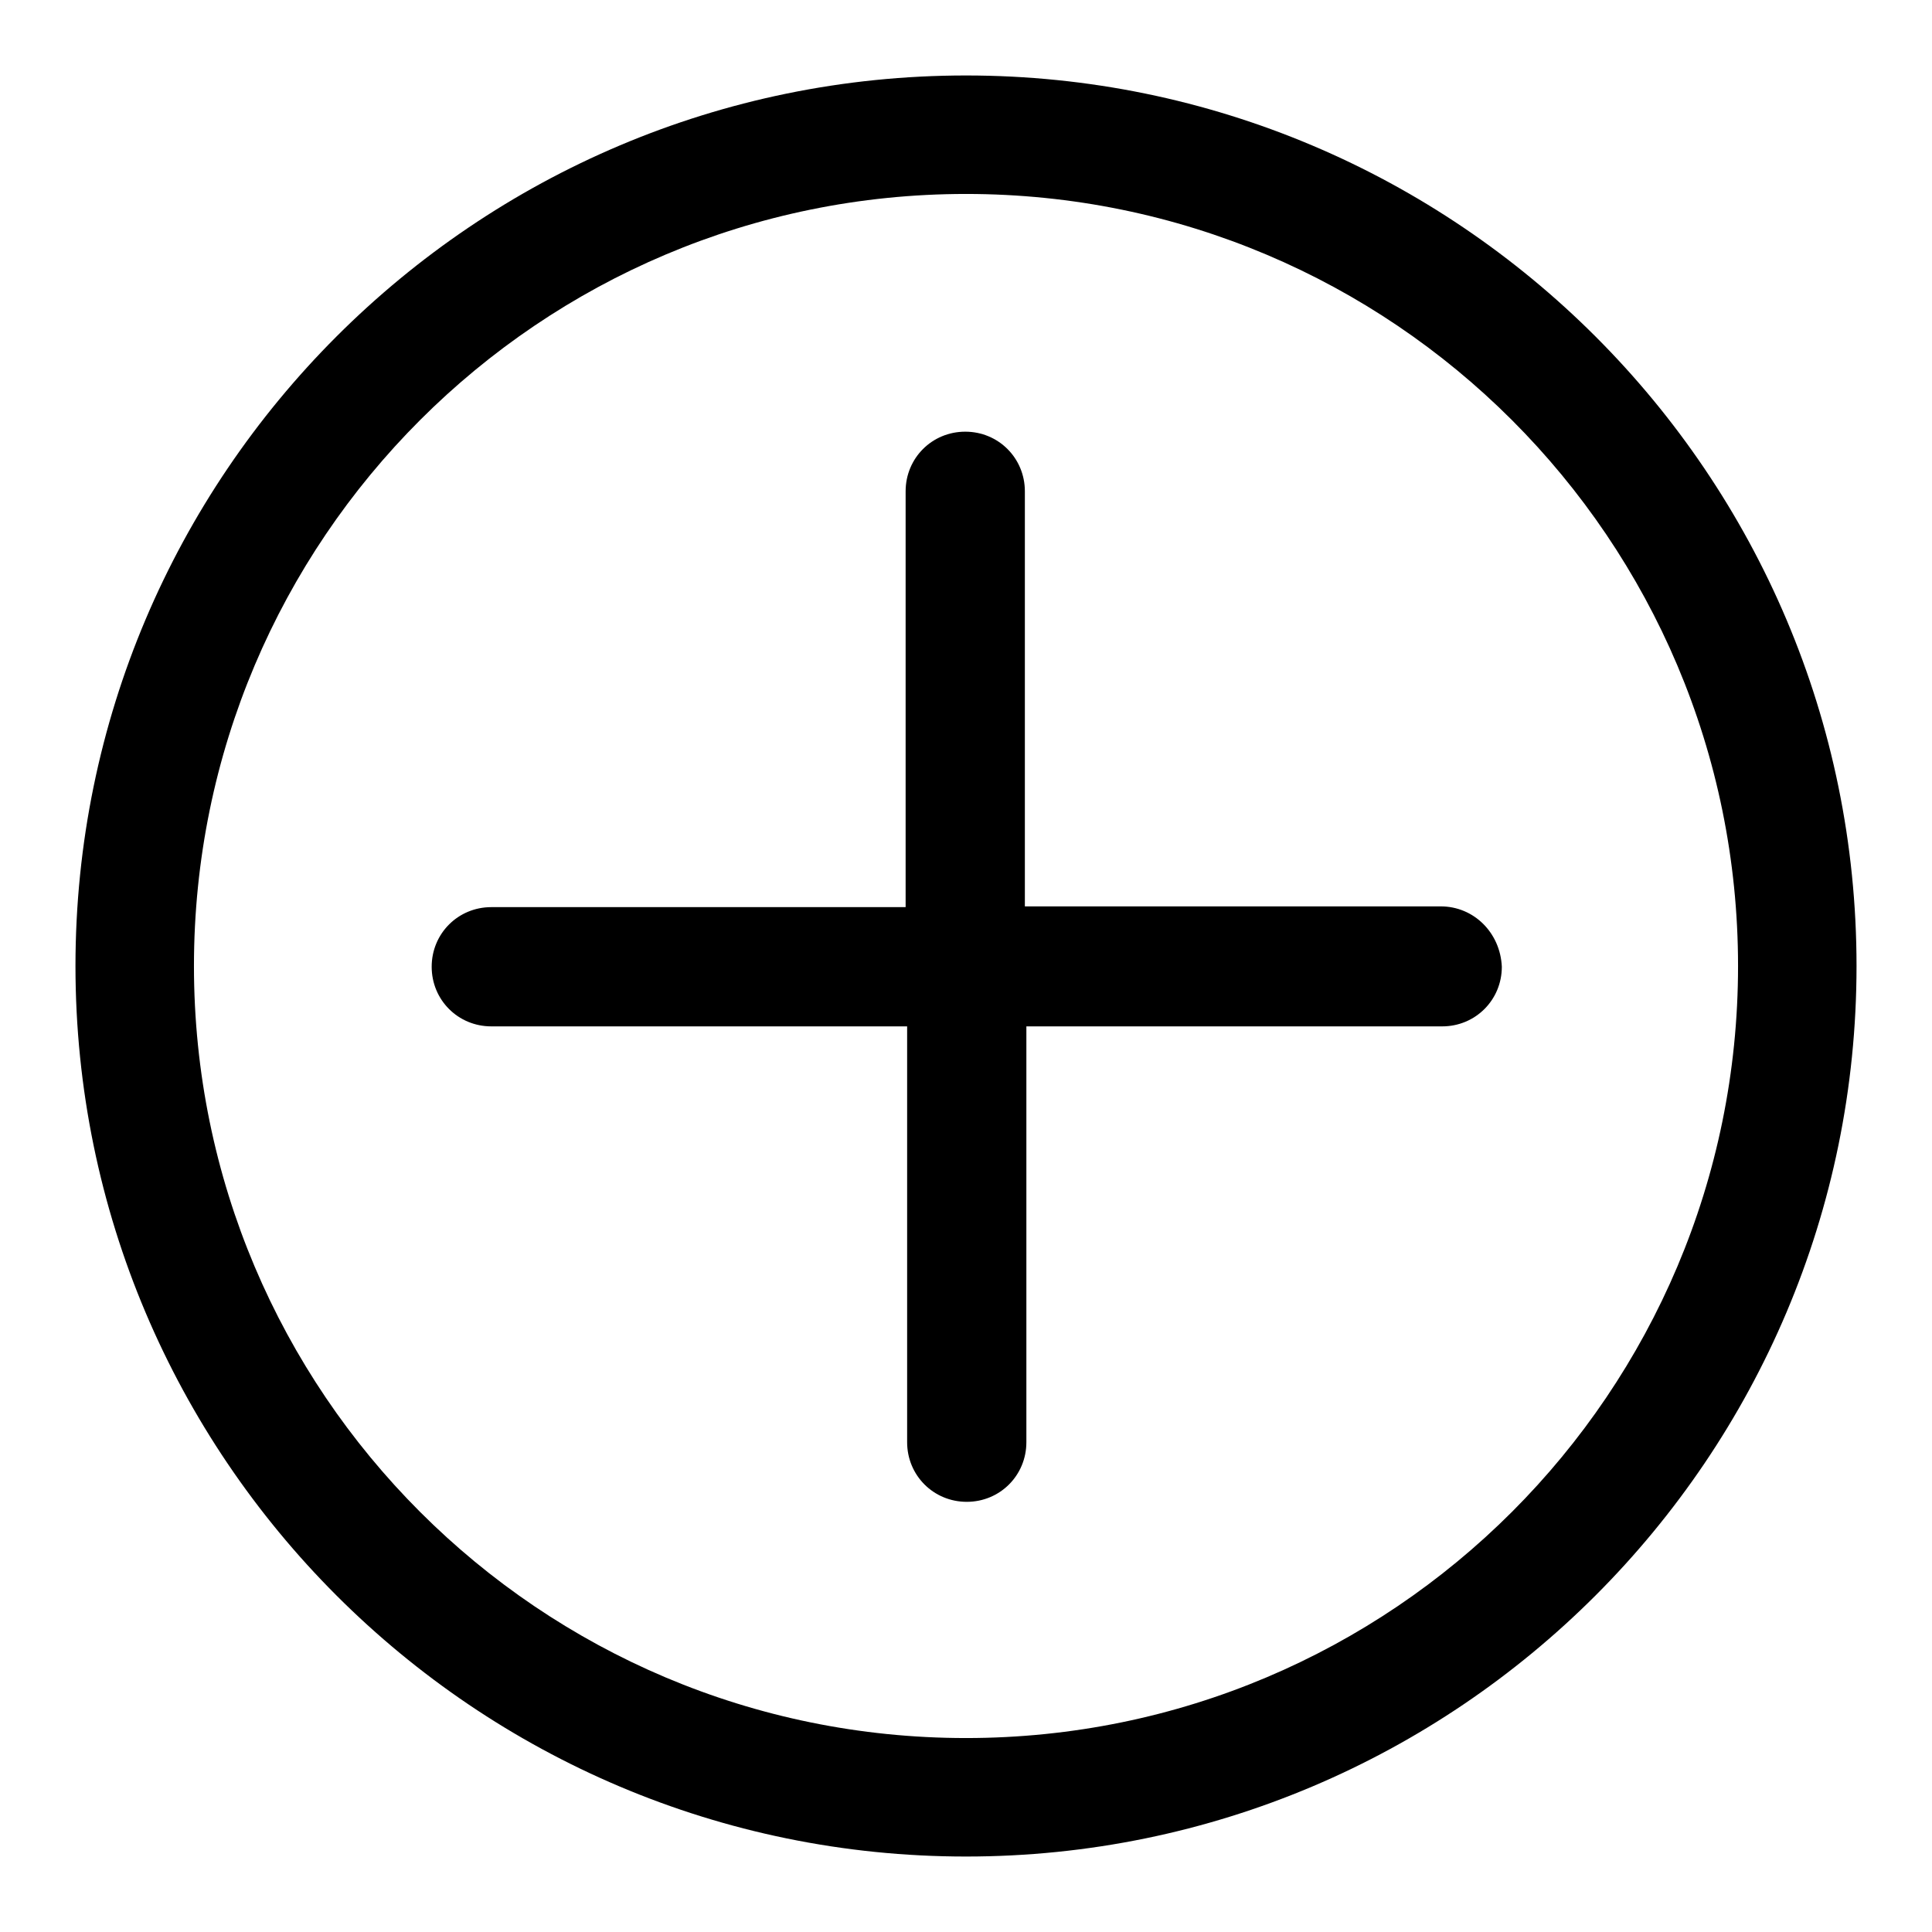
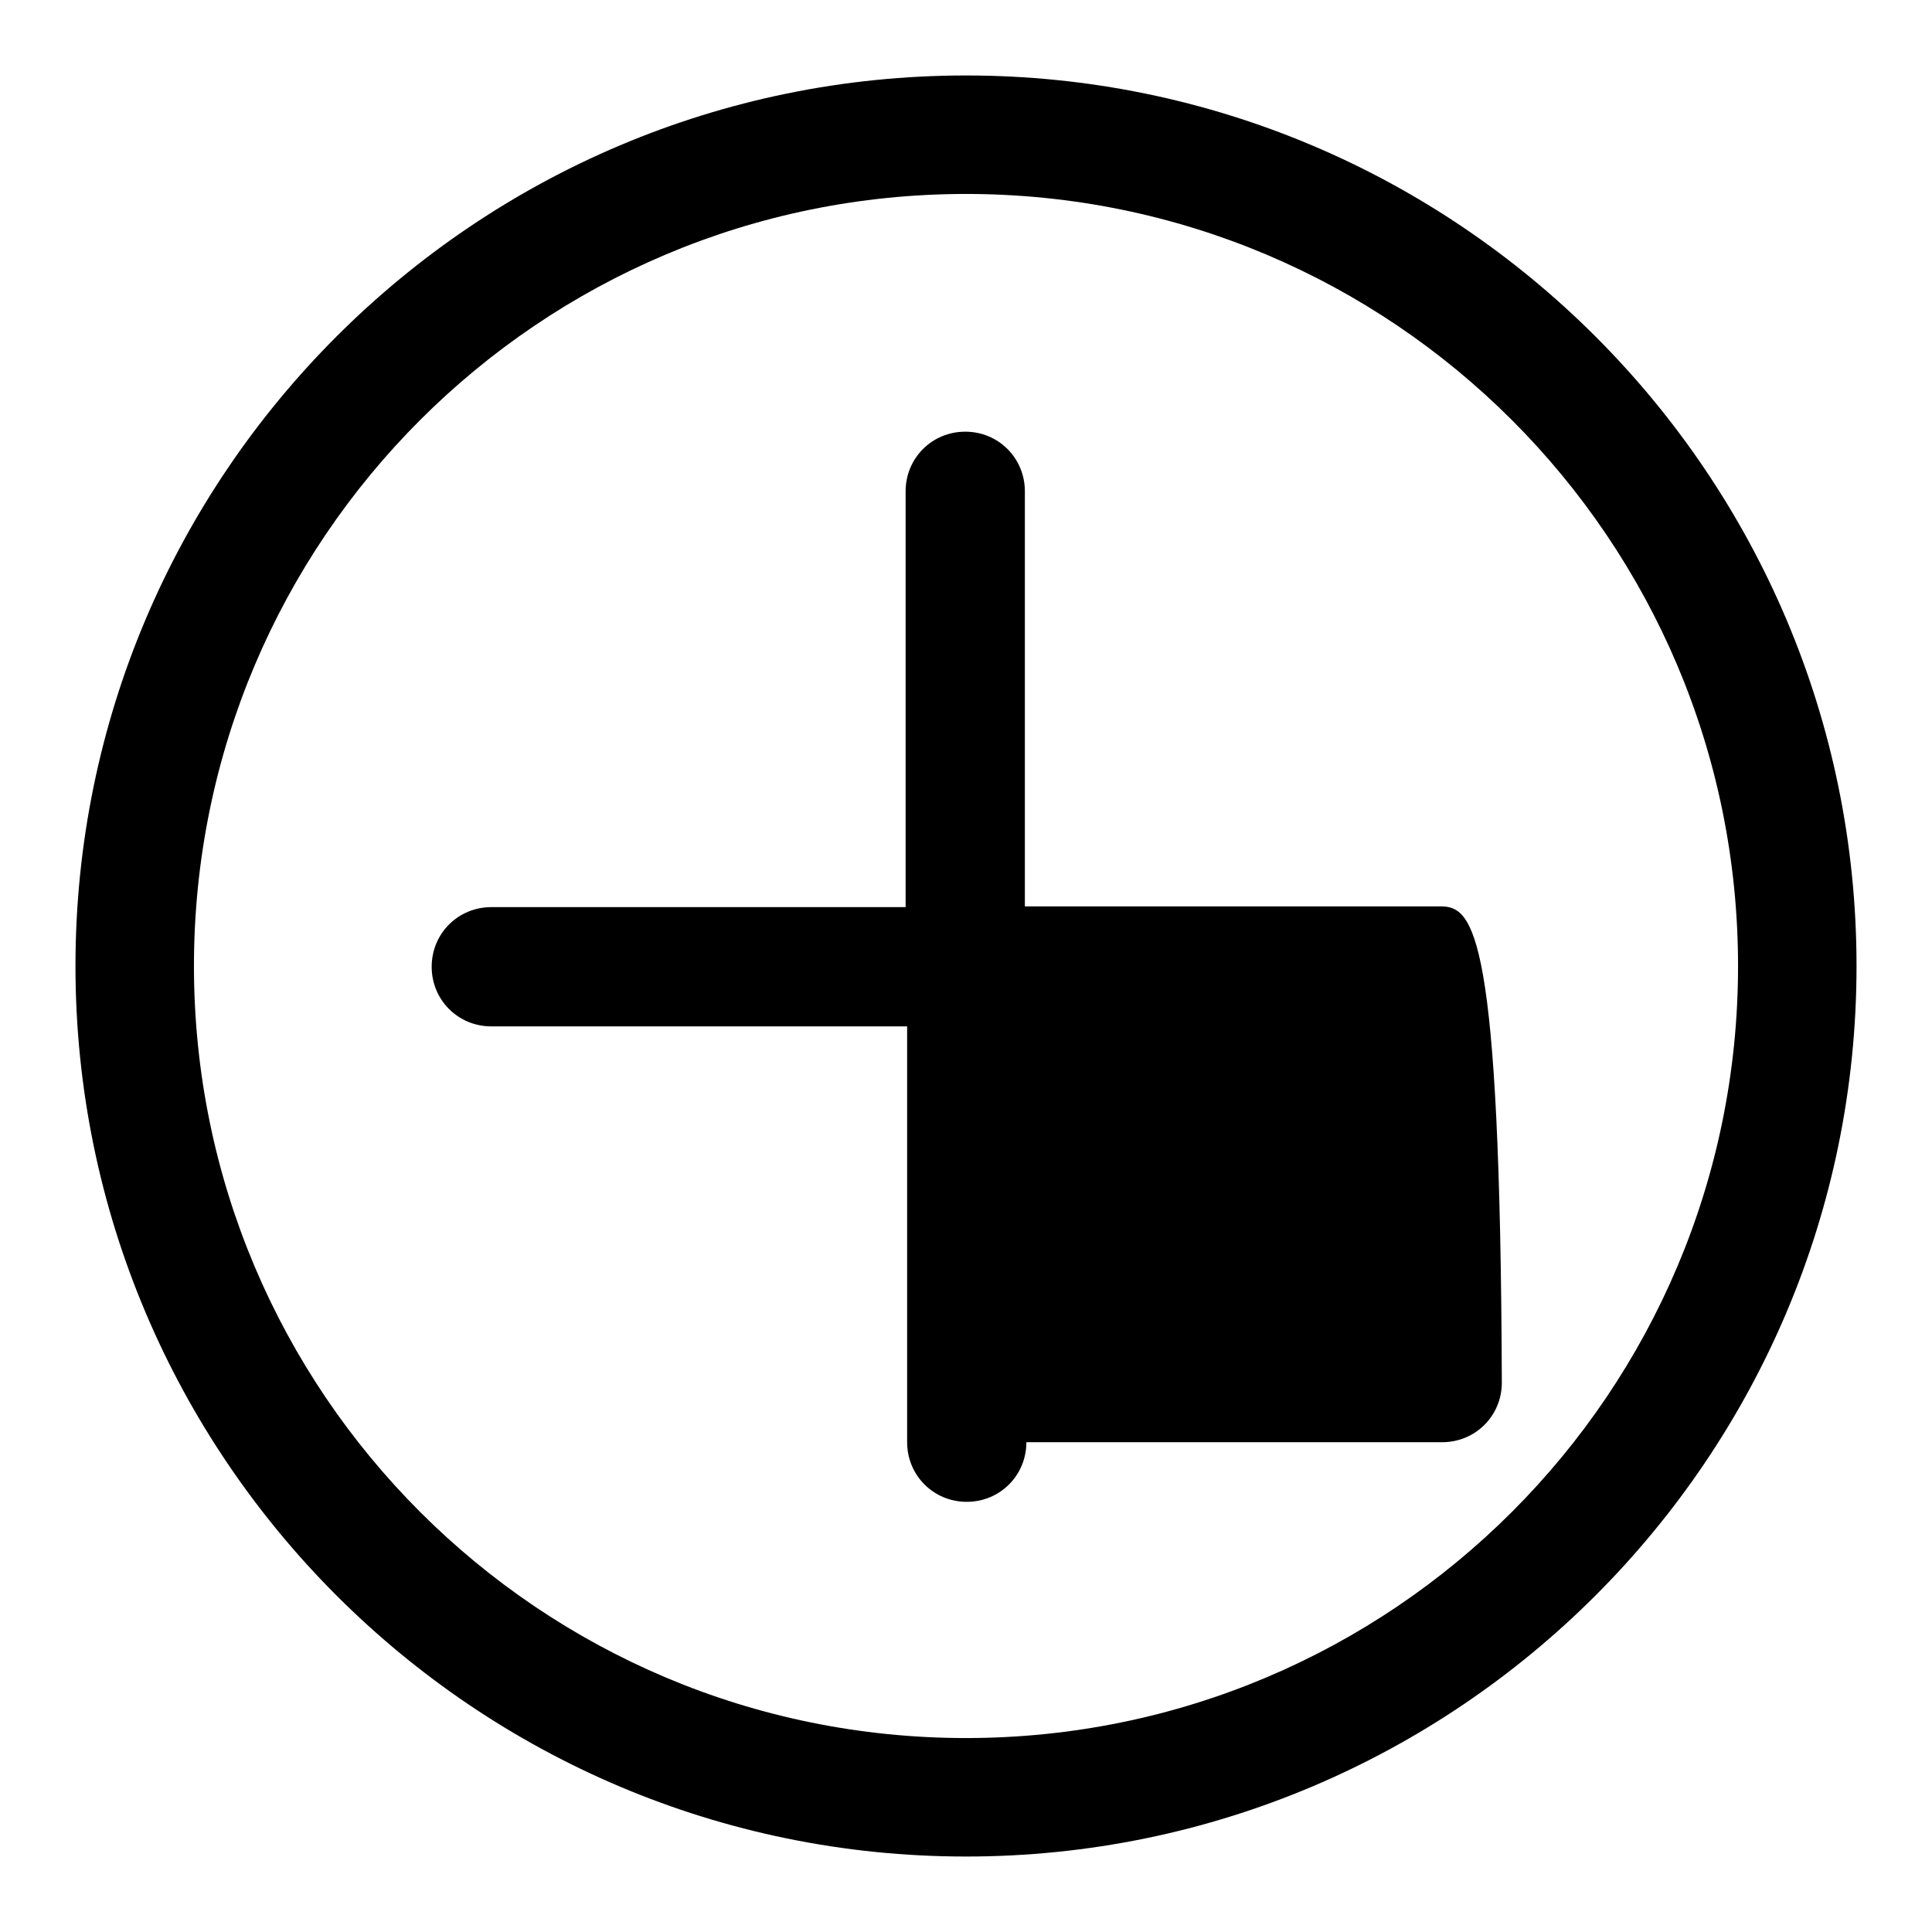
<svg xmlns="http://www.w3.org/2000/svg" version="1.1" x="0px" y="0px" viewBox="0 0 256 256" enable-background="new 0 0 256 256" xml:space="preserve">
  <g>
-     <path fill="#000000" d="M190.9,120.1h-55.1V65.1c0-4.4-3.5-7.9-7.9-7.9c-4.4,0-7.9,3.5-7.9,7.9v55.1H65.1c-4.4,0-7.9,3.5-7.9,7.9 c0,4.4,3.5,7.9,7.9,7.9h55.1v55.1c0,4.4,3.5,7.9,7.9,7.9c4.4,0,7.9-3.5,7.9-7.9v-55.1h55.1c4.4,0,7.9-3.5,7.9-7.9 C198.8,123.6,195.3,120.1,190.9,120.1z M128,10C62.9,10,10,62.9,10,128c0,65.1,52.9,118,118,118c65.1,0,118-52.9,118-118 C246,62.9,193.1,10,128,10z M128,230.3c-56.5,0-102.3-45.8-102.3-102.3S71.5,25.7,128,25.7S230.3,71.5,230.3,128 S184.5,230.3,128,230.3z" />
+     <path fill="#000000" d="M190.9,120.1h-55.1V65.1c0-4.4-3.5-7.9-7.9-7.9c-4.4,0-7.9,3.5-7.9,7.9v55.1H65.1c-4.4,0-7.9,3.5-7.9,7.9 c0,4.4,3.5,7.9,7.9,7.9h55.1v55.1c0,4.4,3.5,7.9,7.9,7.9c4.4,0,7.9-3.5,7.9-7.9h55.1c4.4,0,7.9-3.5,7.9-7.9 C198.8,123.6,195.3,120.1,190.9,120.1z M128,10C62.9,10,10,62.9,10,128c0,65.1,52.9,118,118,118c65.1,0,118-52.9,118-118 C246,62.9,193.1,10,128,10z M128,230.3c-56.5,0-102.3-45.8-102.3-102.3S71.5,25.7,128,25.7S230.3,71.5,230.3,128 S184.5,230.3,128,230.3z" />
  </g>
</svg>